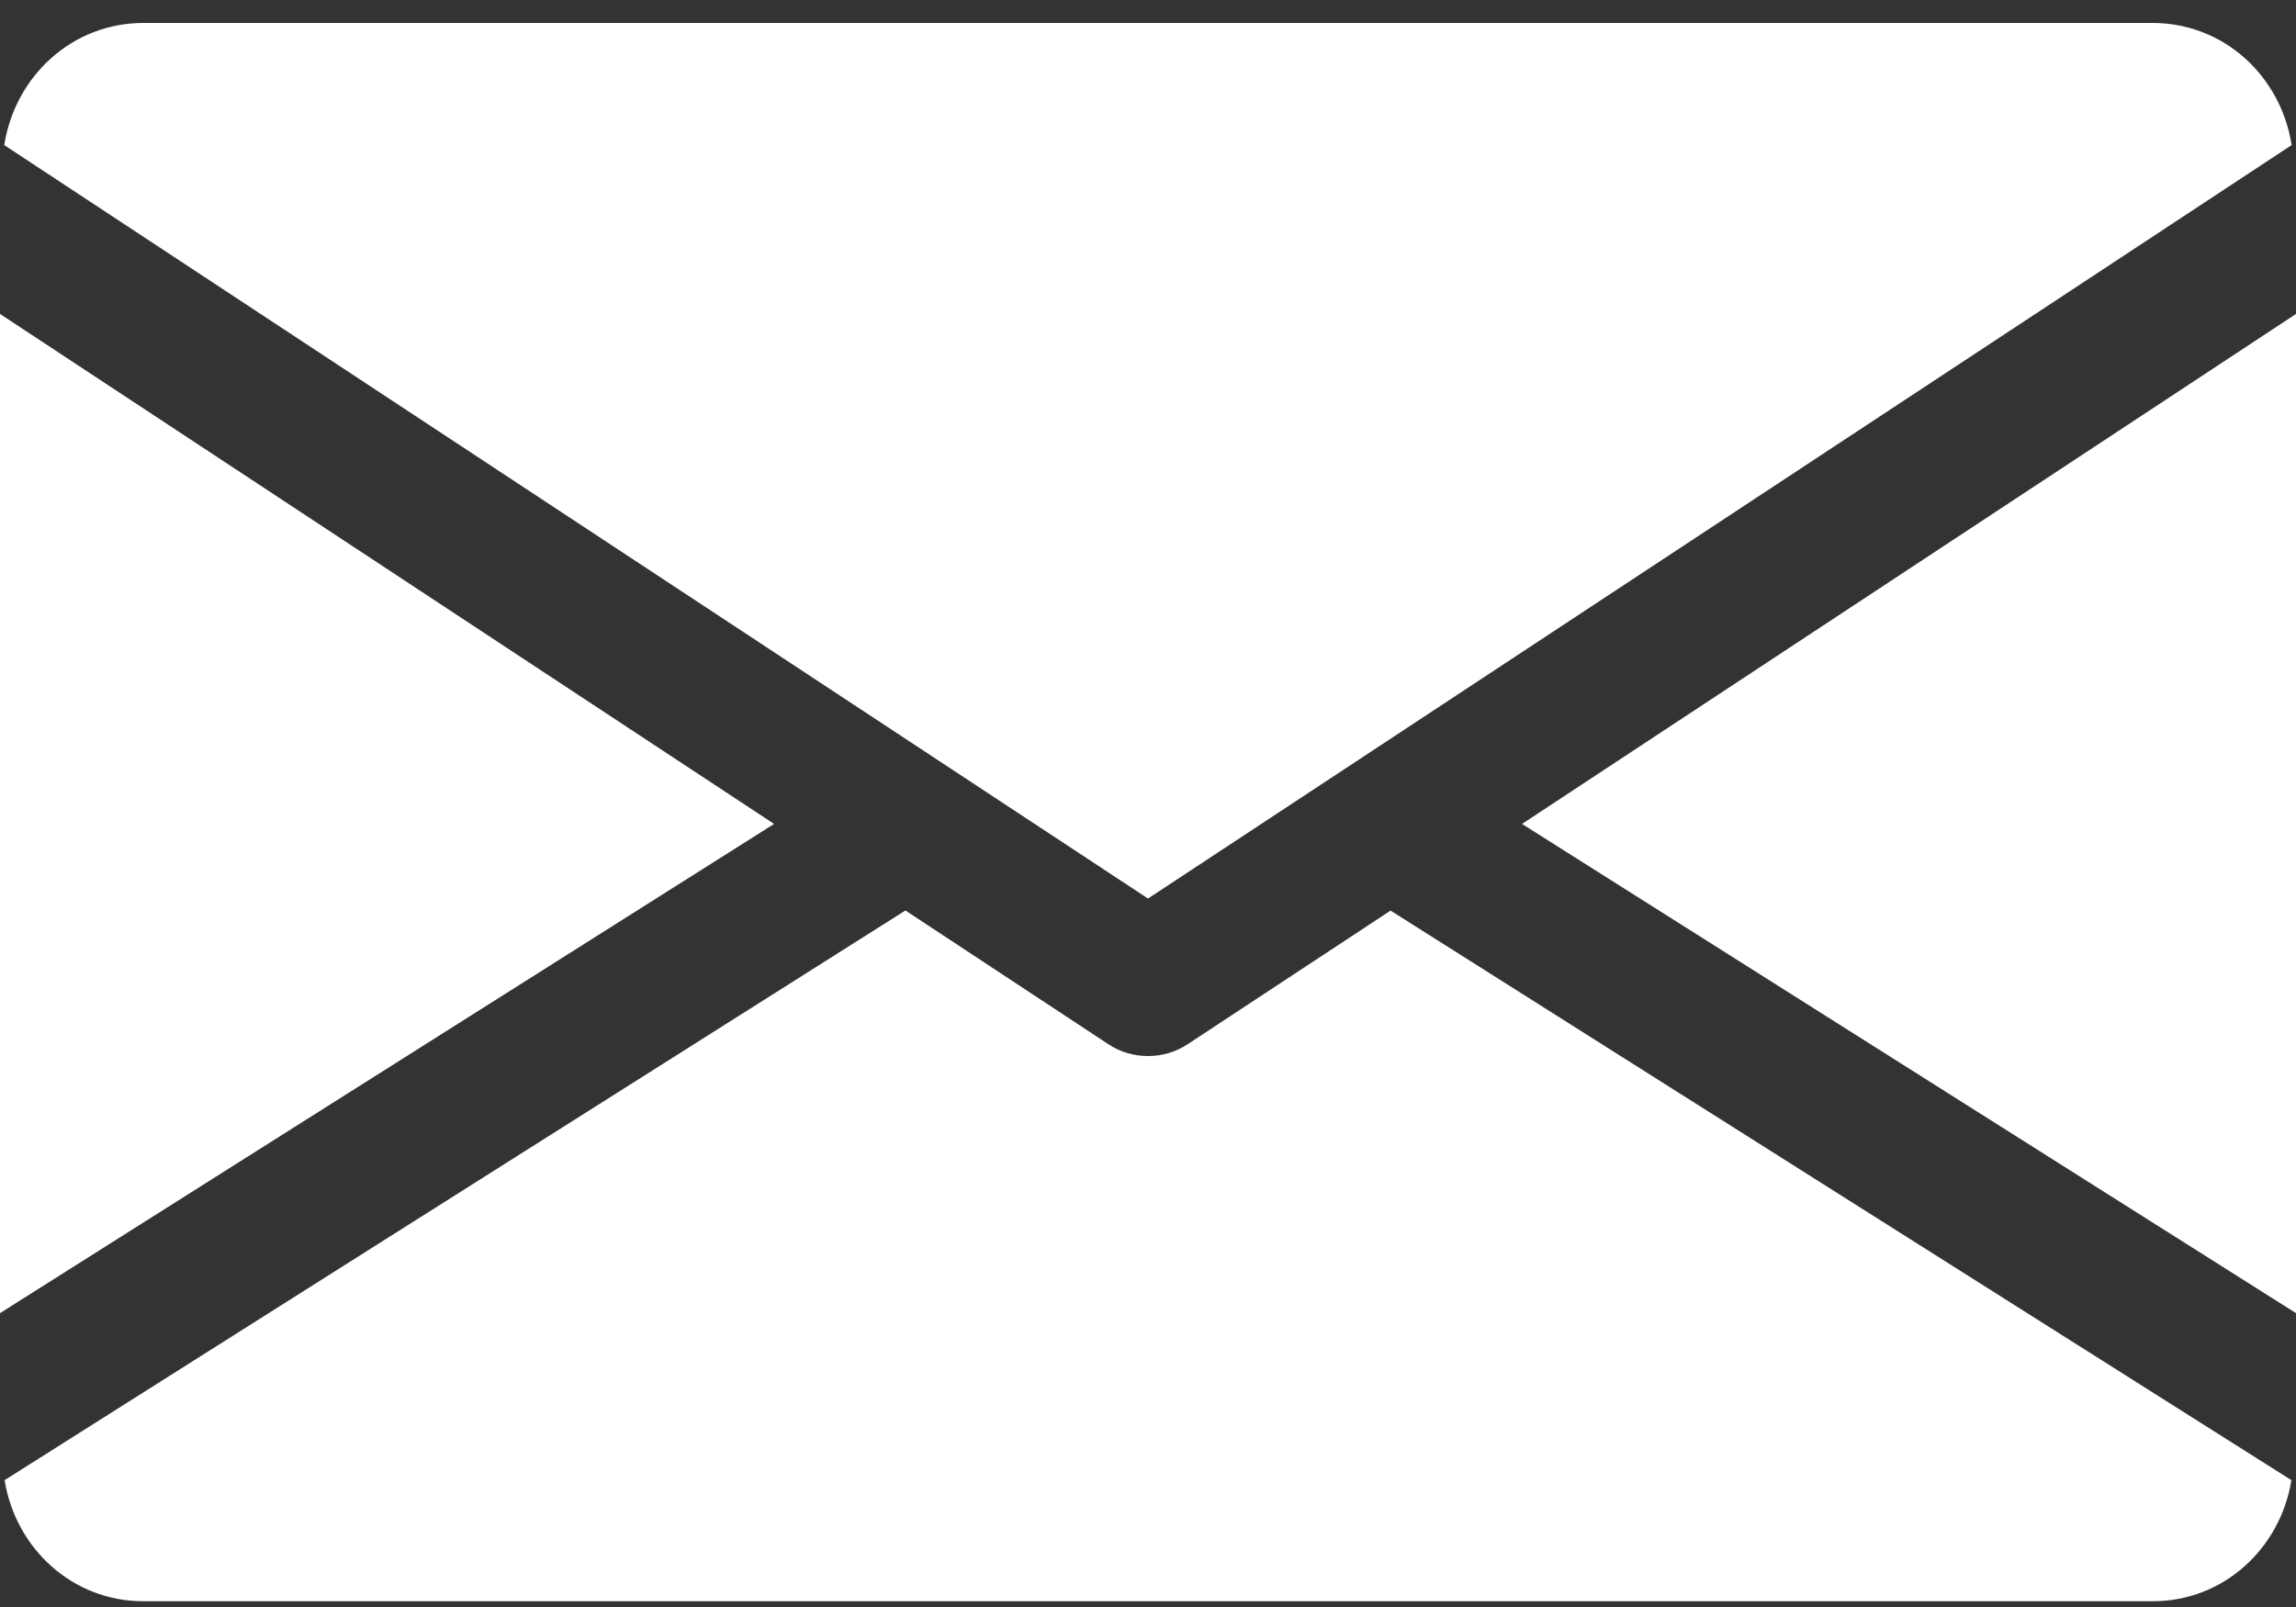
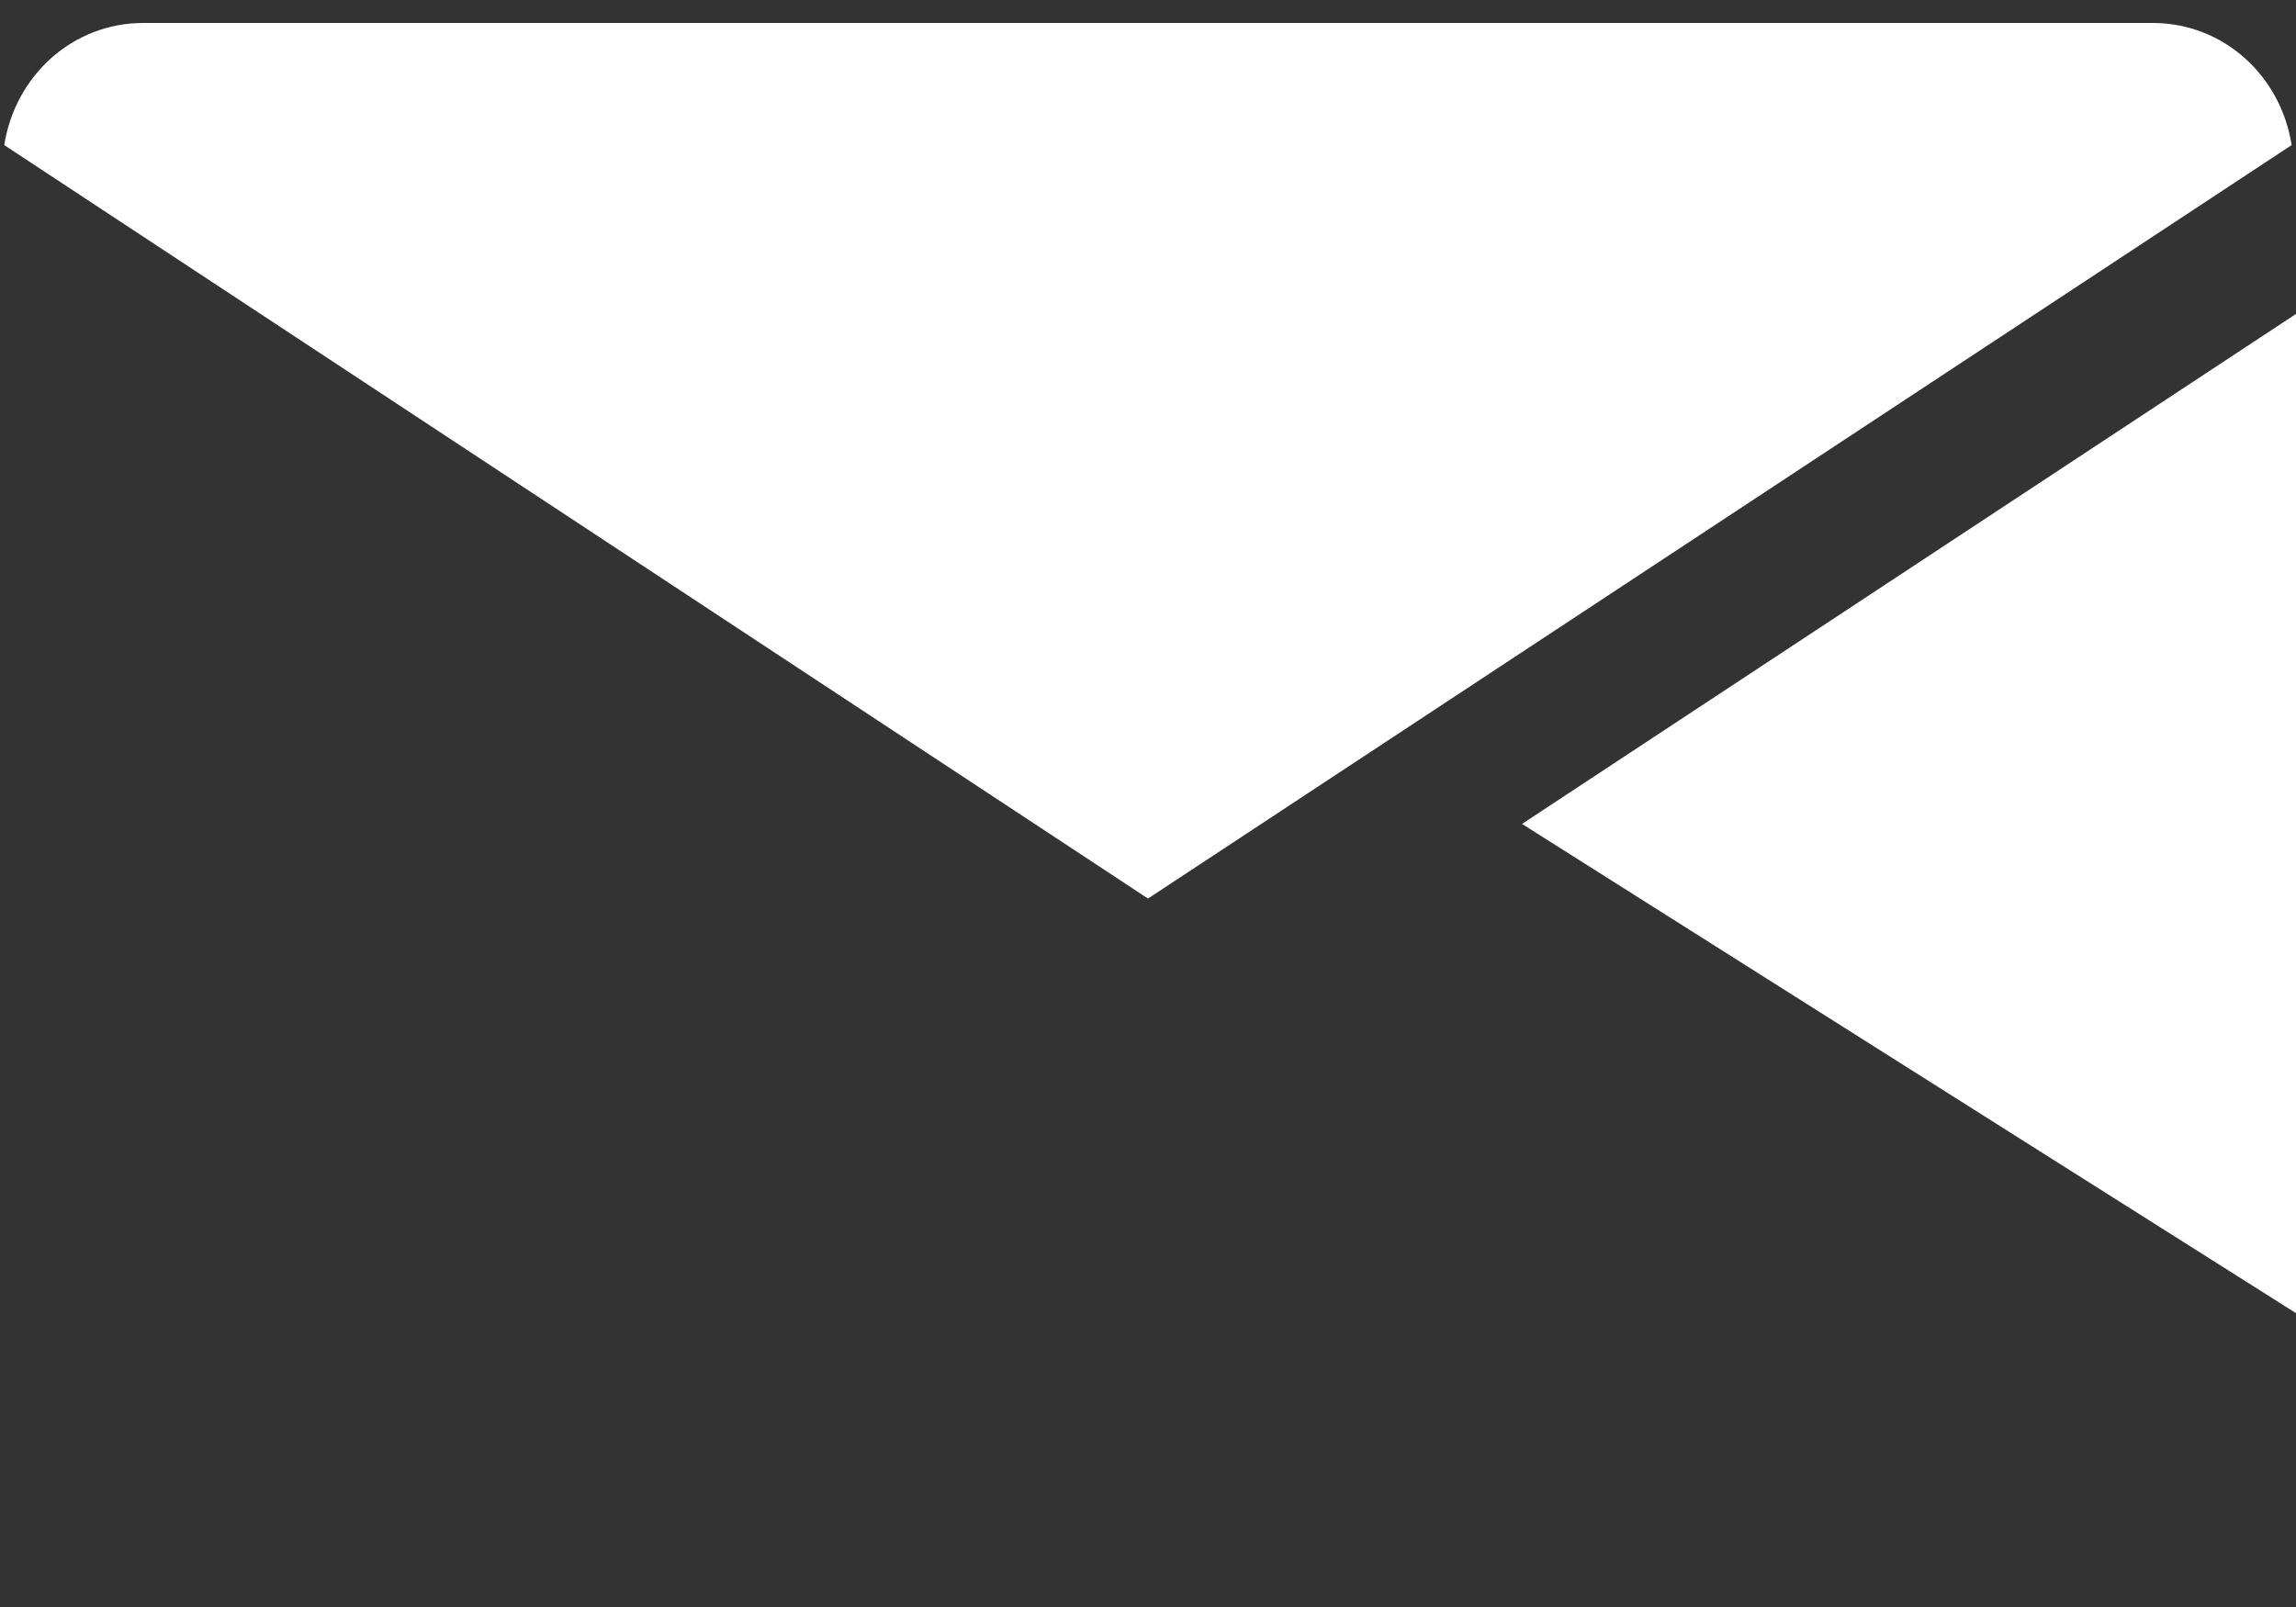
<svg xmlns="http://www.w3.org/2000/svg" width="20" height="14" viewBox="0 0 20 14" fill="none">
  <rect x="0" y="0" width="20" height="14" fill="#333333" stroke="none" />
  <g id="Group 1290">
    <g id="Group">
      <g id="Group_2">
        <path id="Vector" d="M13.258 7.178L20 11.44V2.735L13.258 7.178Z" fill="white" />
      </g>
    </g>
    <g id="Group_3">
      <g id="Group_4">
-         <path id="Vector_2" d="M0 2.735V11.44L6.743 7.178L0 2.735Z" fill="white" />
+         <path id="Vector_2" d="M0 2.735V11.44L0 2.735Z" fill="white" />
      </g>
    </g>
    <g id="Group_5">
      <g id="Group_6">
        <path id="Vector_3" d="M18.75 0.2H1.25C0.626 0.2 0.131 0.665 0.037 1.264L10 7.828L19.962 1.264C19.869 0.665 19.374 0.2 18.75 0.2Z" fill="white" />
      </g>
    </g>
    <g id="Group_7">
      <g id="Group_8">
-         <path id="Vector_4" d="M12.113 7.933L10.344 9.098C10.239 9.167 10.12 9.2 10 9.2C9.88 9.2 9.761 9.167 9.656 9.098L7.887 7.932L0.04 12.895C0.136 13.489 0.629 13.95 1.25 13.95H18.75C19.371 13.95 19.864 13.489 19.96 12.895L12.113 7.933Z" fill="white" />
-       </g>
+         </g>
    </g>
  </g>
</svg>